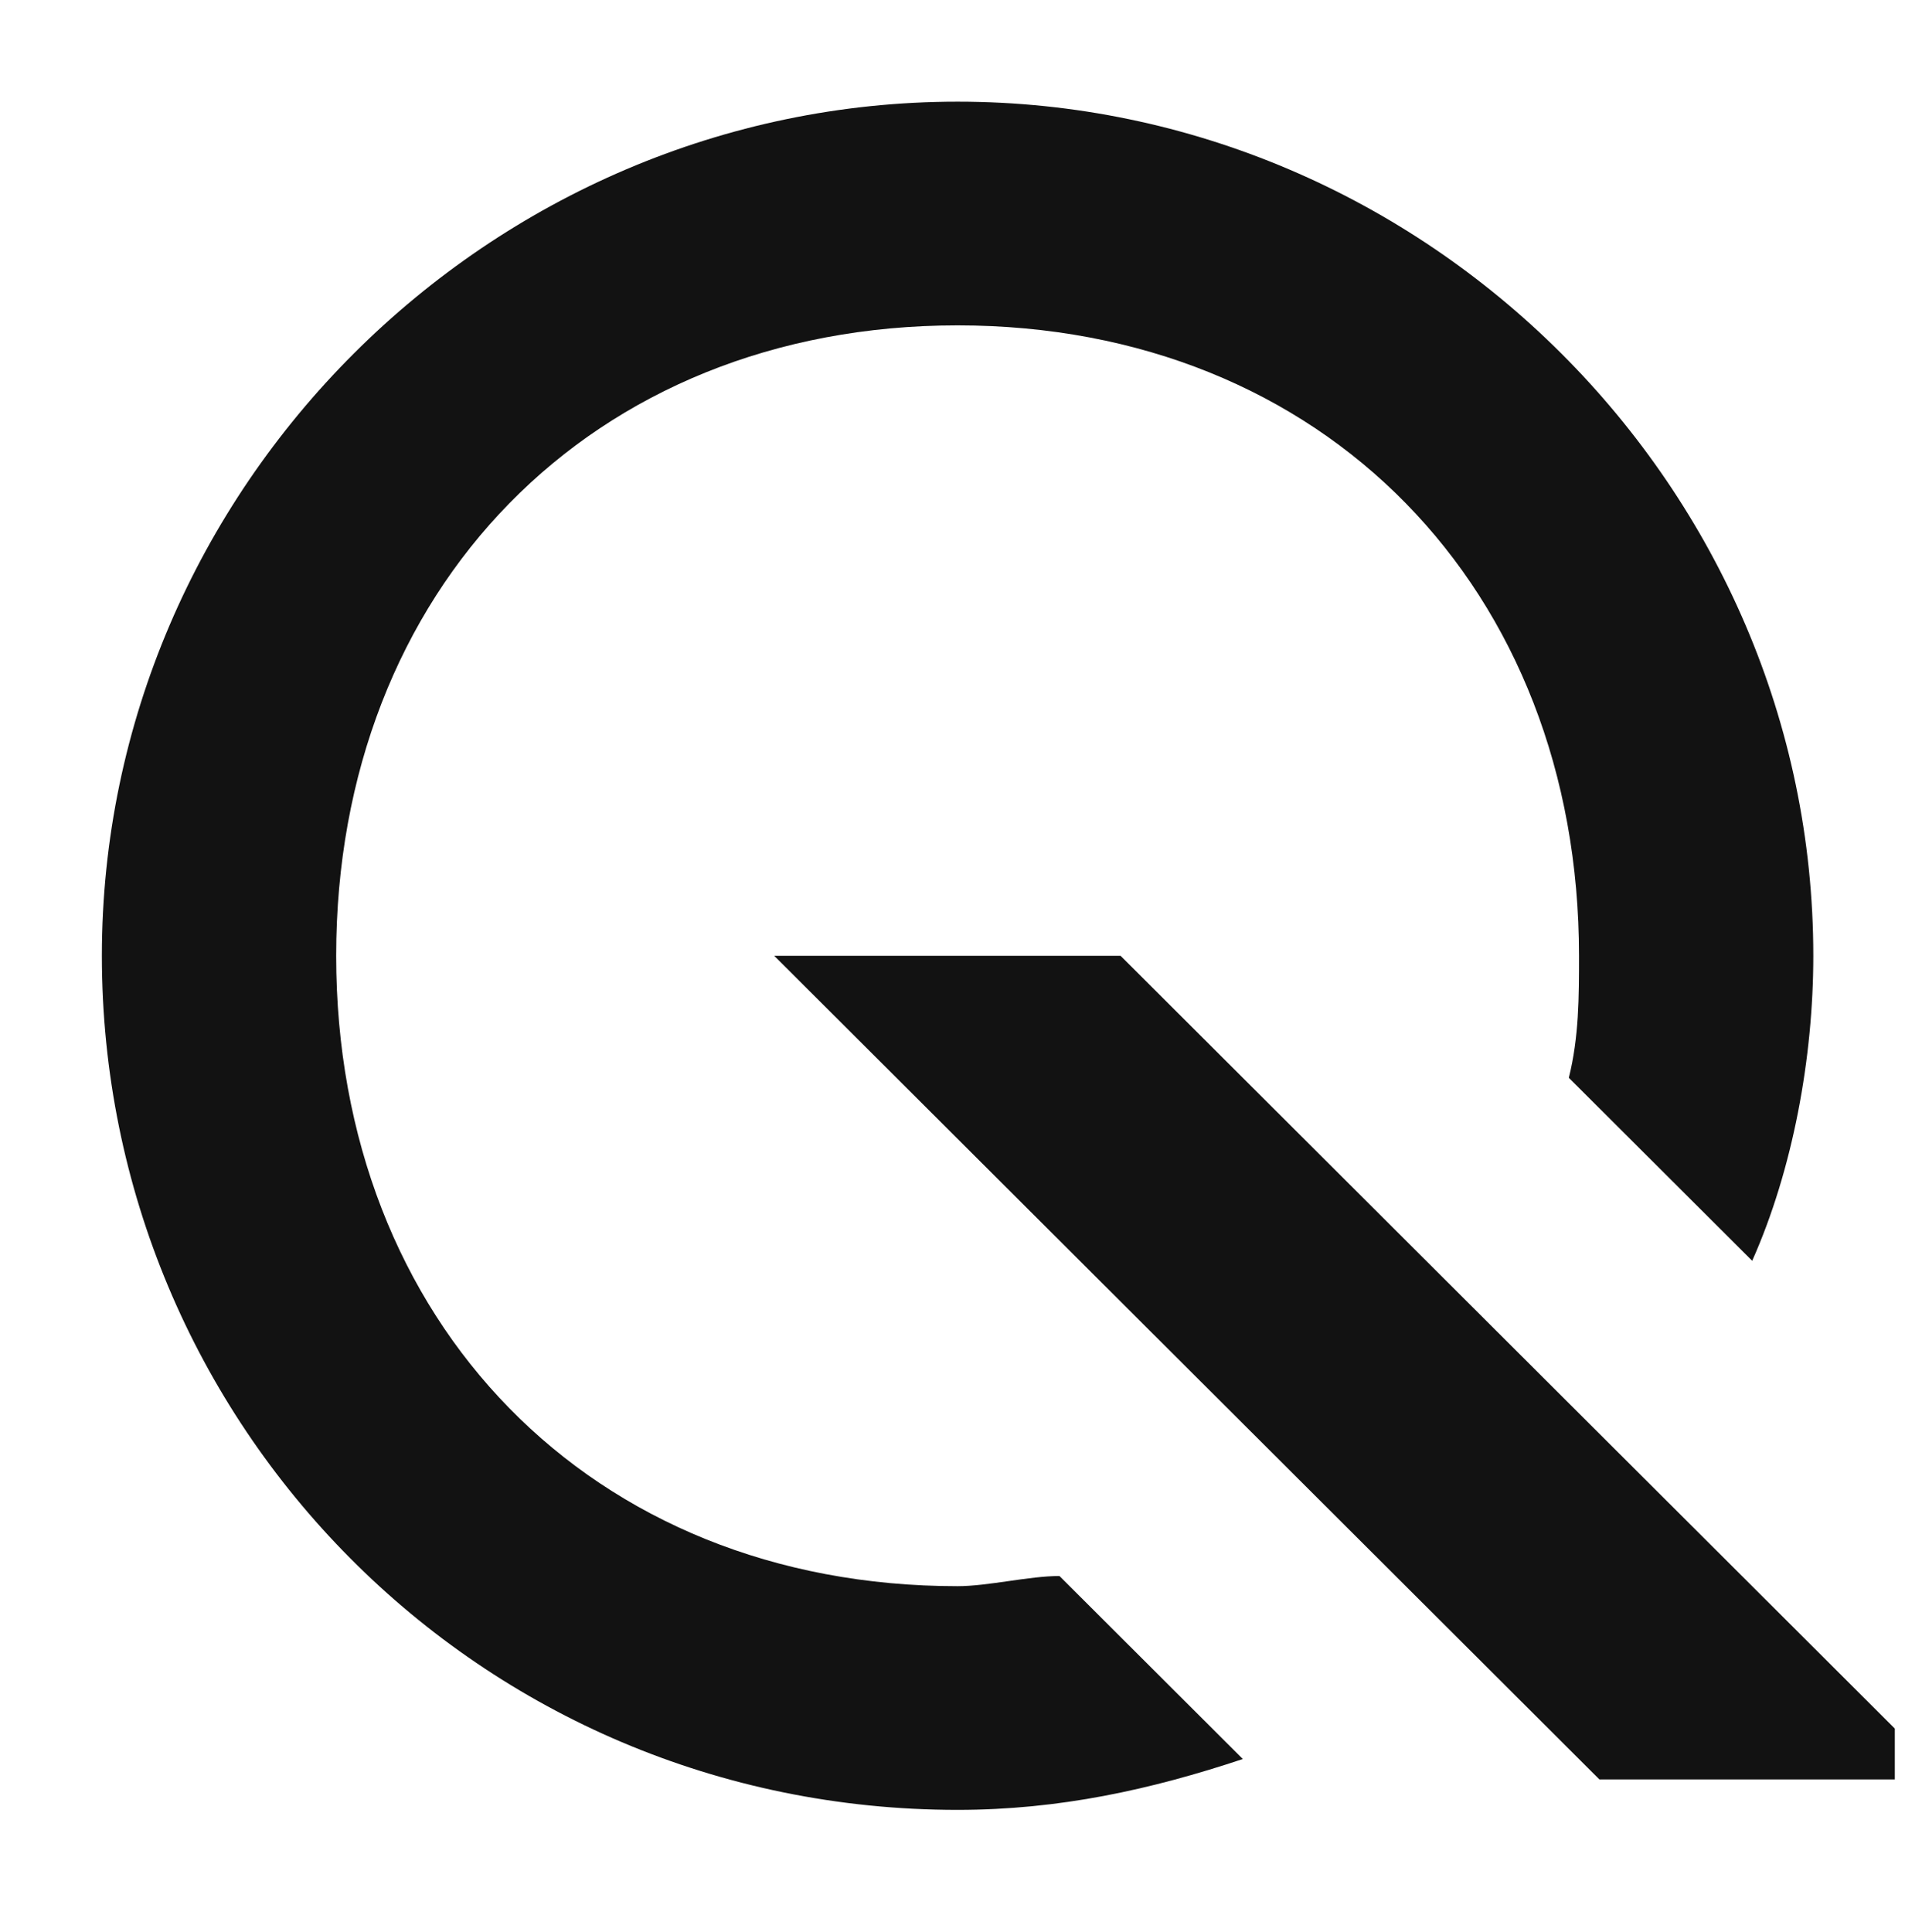
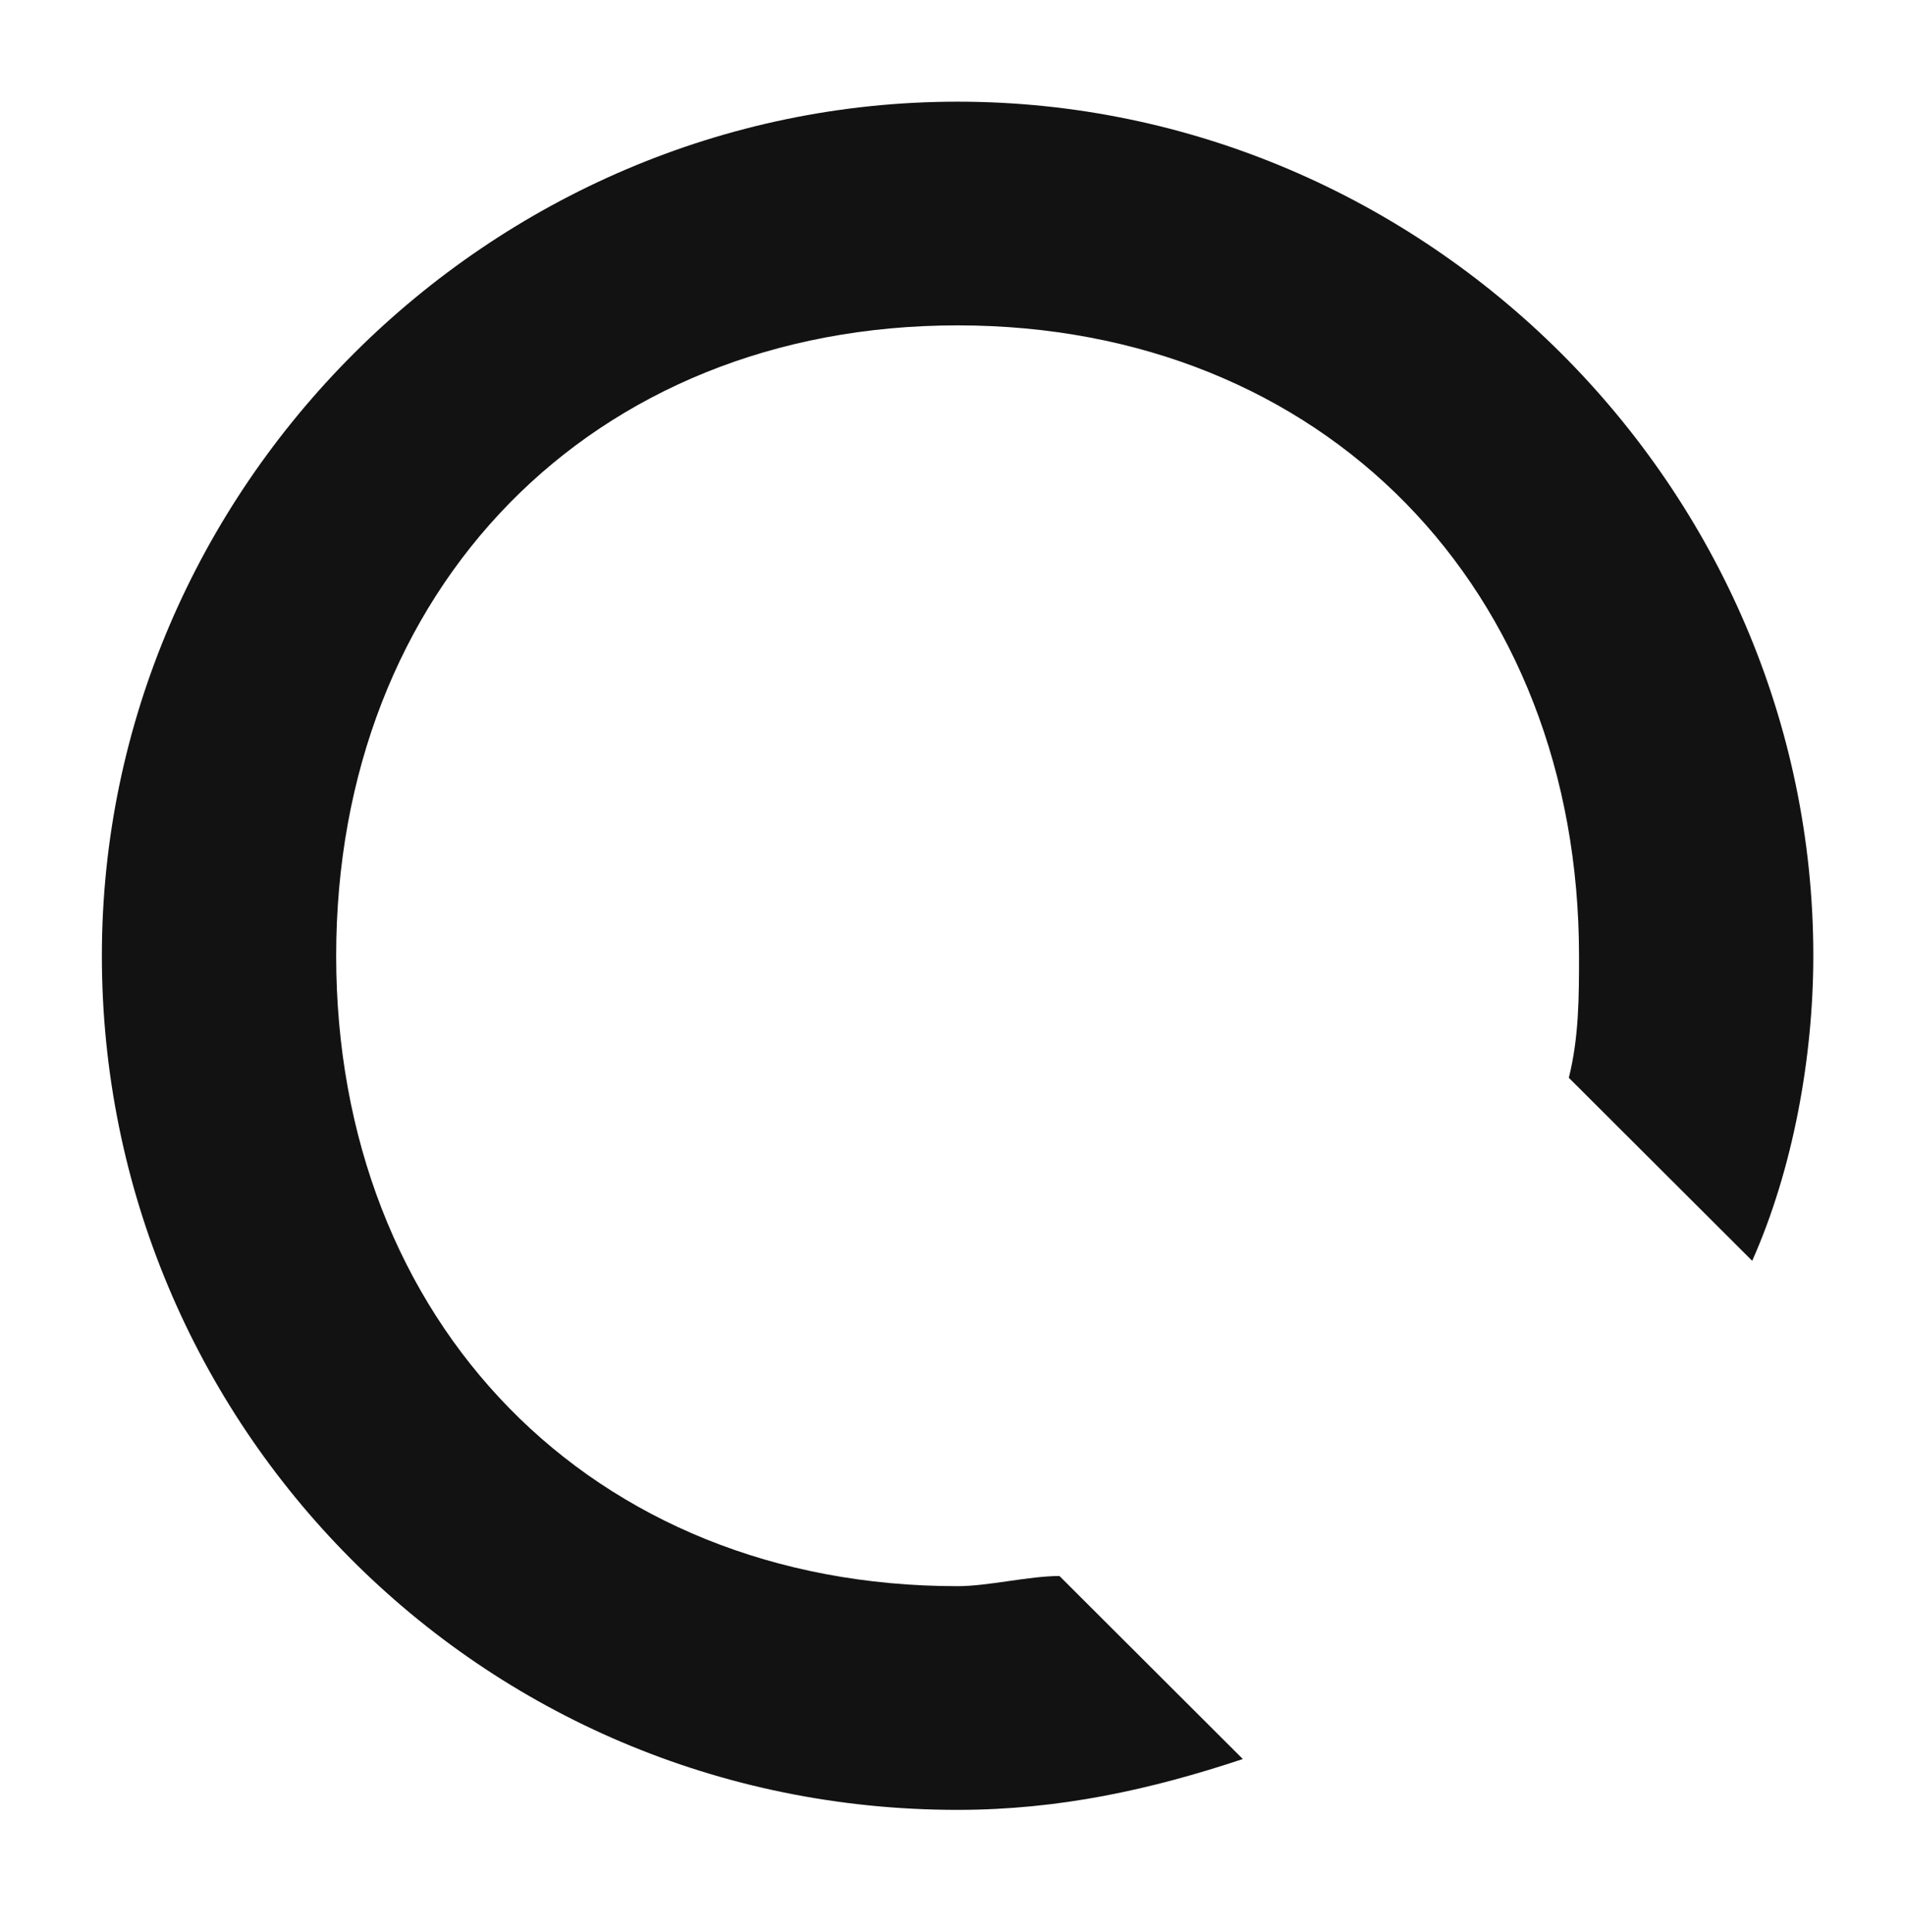
<svg xmlns="http://www.w3.org/2000/svg" width="287" height="291" viewBox="0 0 287 291" fill="none">
-   <path d="M116.641 143.975L240.956 268.032H285.464V260.375L168.822 143.975H116.641Z" fill="#121212" />
  <path d="M144.267 15.316C73.668 15.316 15.348 73.516 15.348 143.969C15.348 214.422 72.134 272.622 144.267 272.622C159.615 272.622 173.428 269.558 187.241 264.964L159.615 237.395C155.011 237.395 148.872 238.927 144.267 238.927C89.016 238.927 50.647 199.106 50.647 143.969C50.647 88.832 89.016 49.011 144.267 49.011C199.519 49.011 237.888 88.832 237.888 143.969C237.888 150.095 237.888 156.222 236.353 162.348L263.979 189.916C270.118 176.132 273.187 159.285 273.187 143.969C273.187 73.516 214.866 15.316 144.267 15.316Z" fill="#121212" />
</svg>